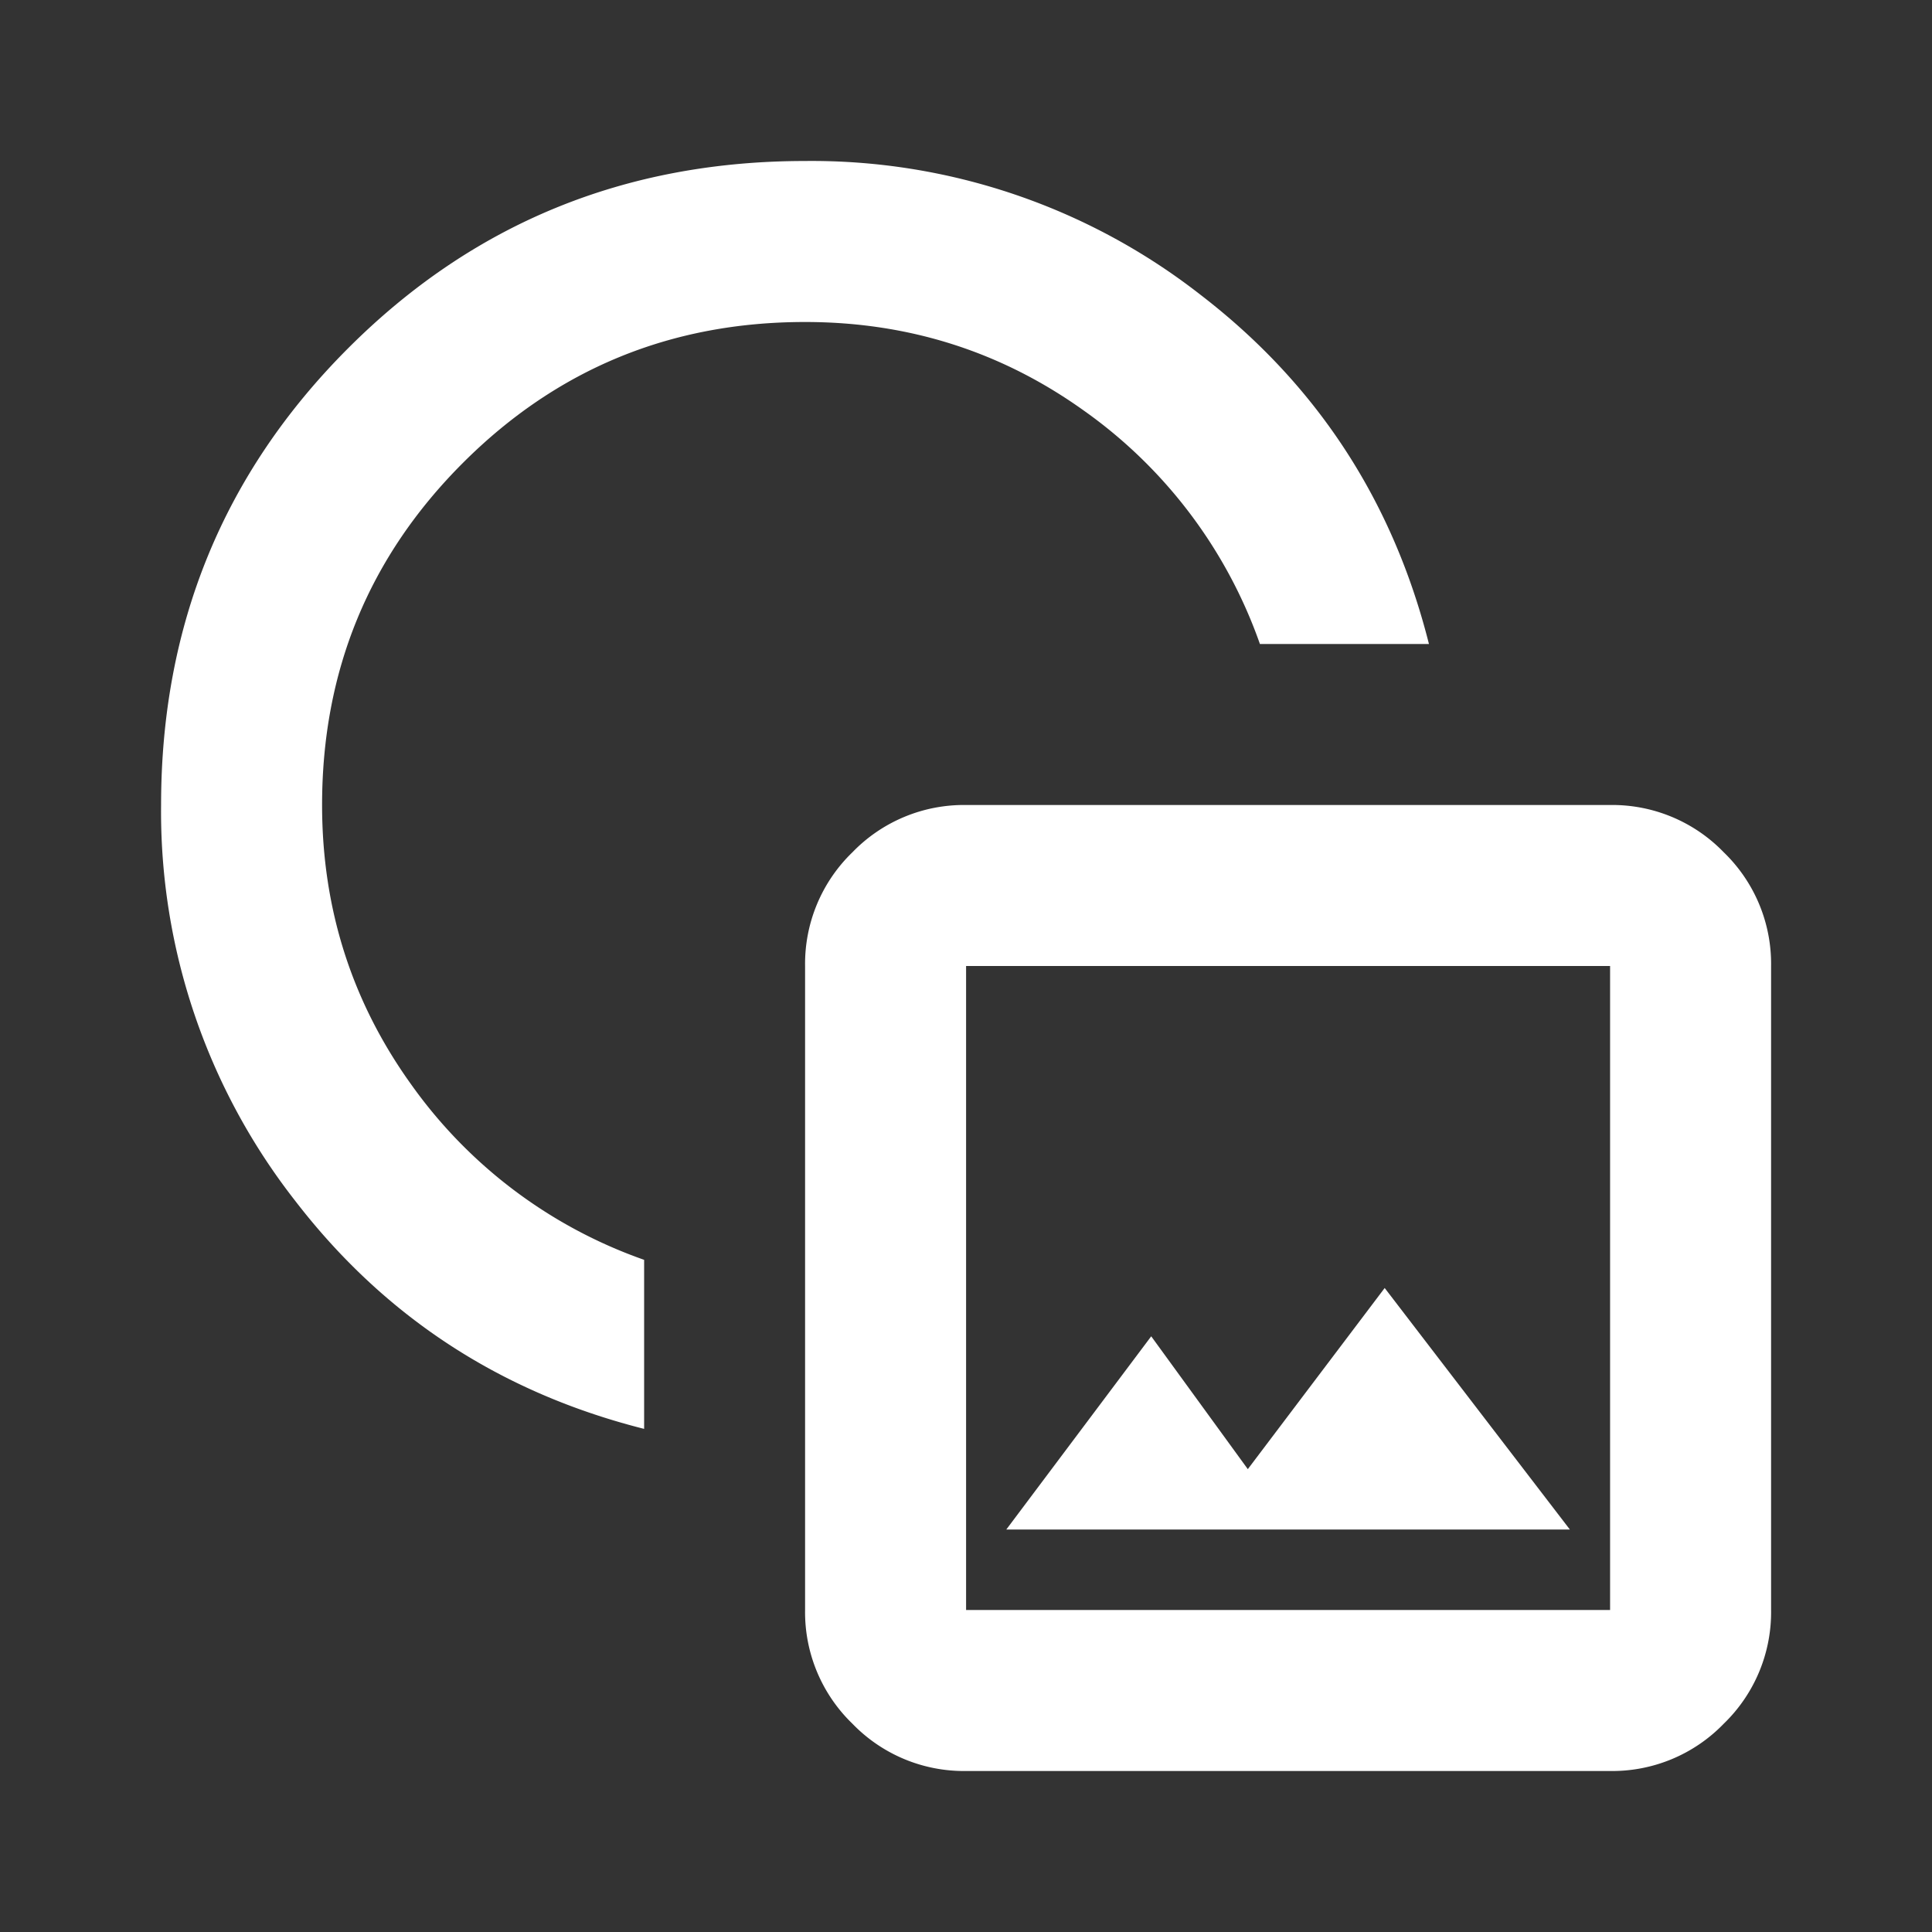
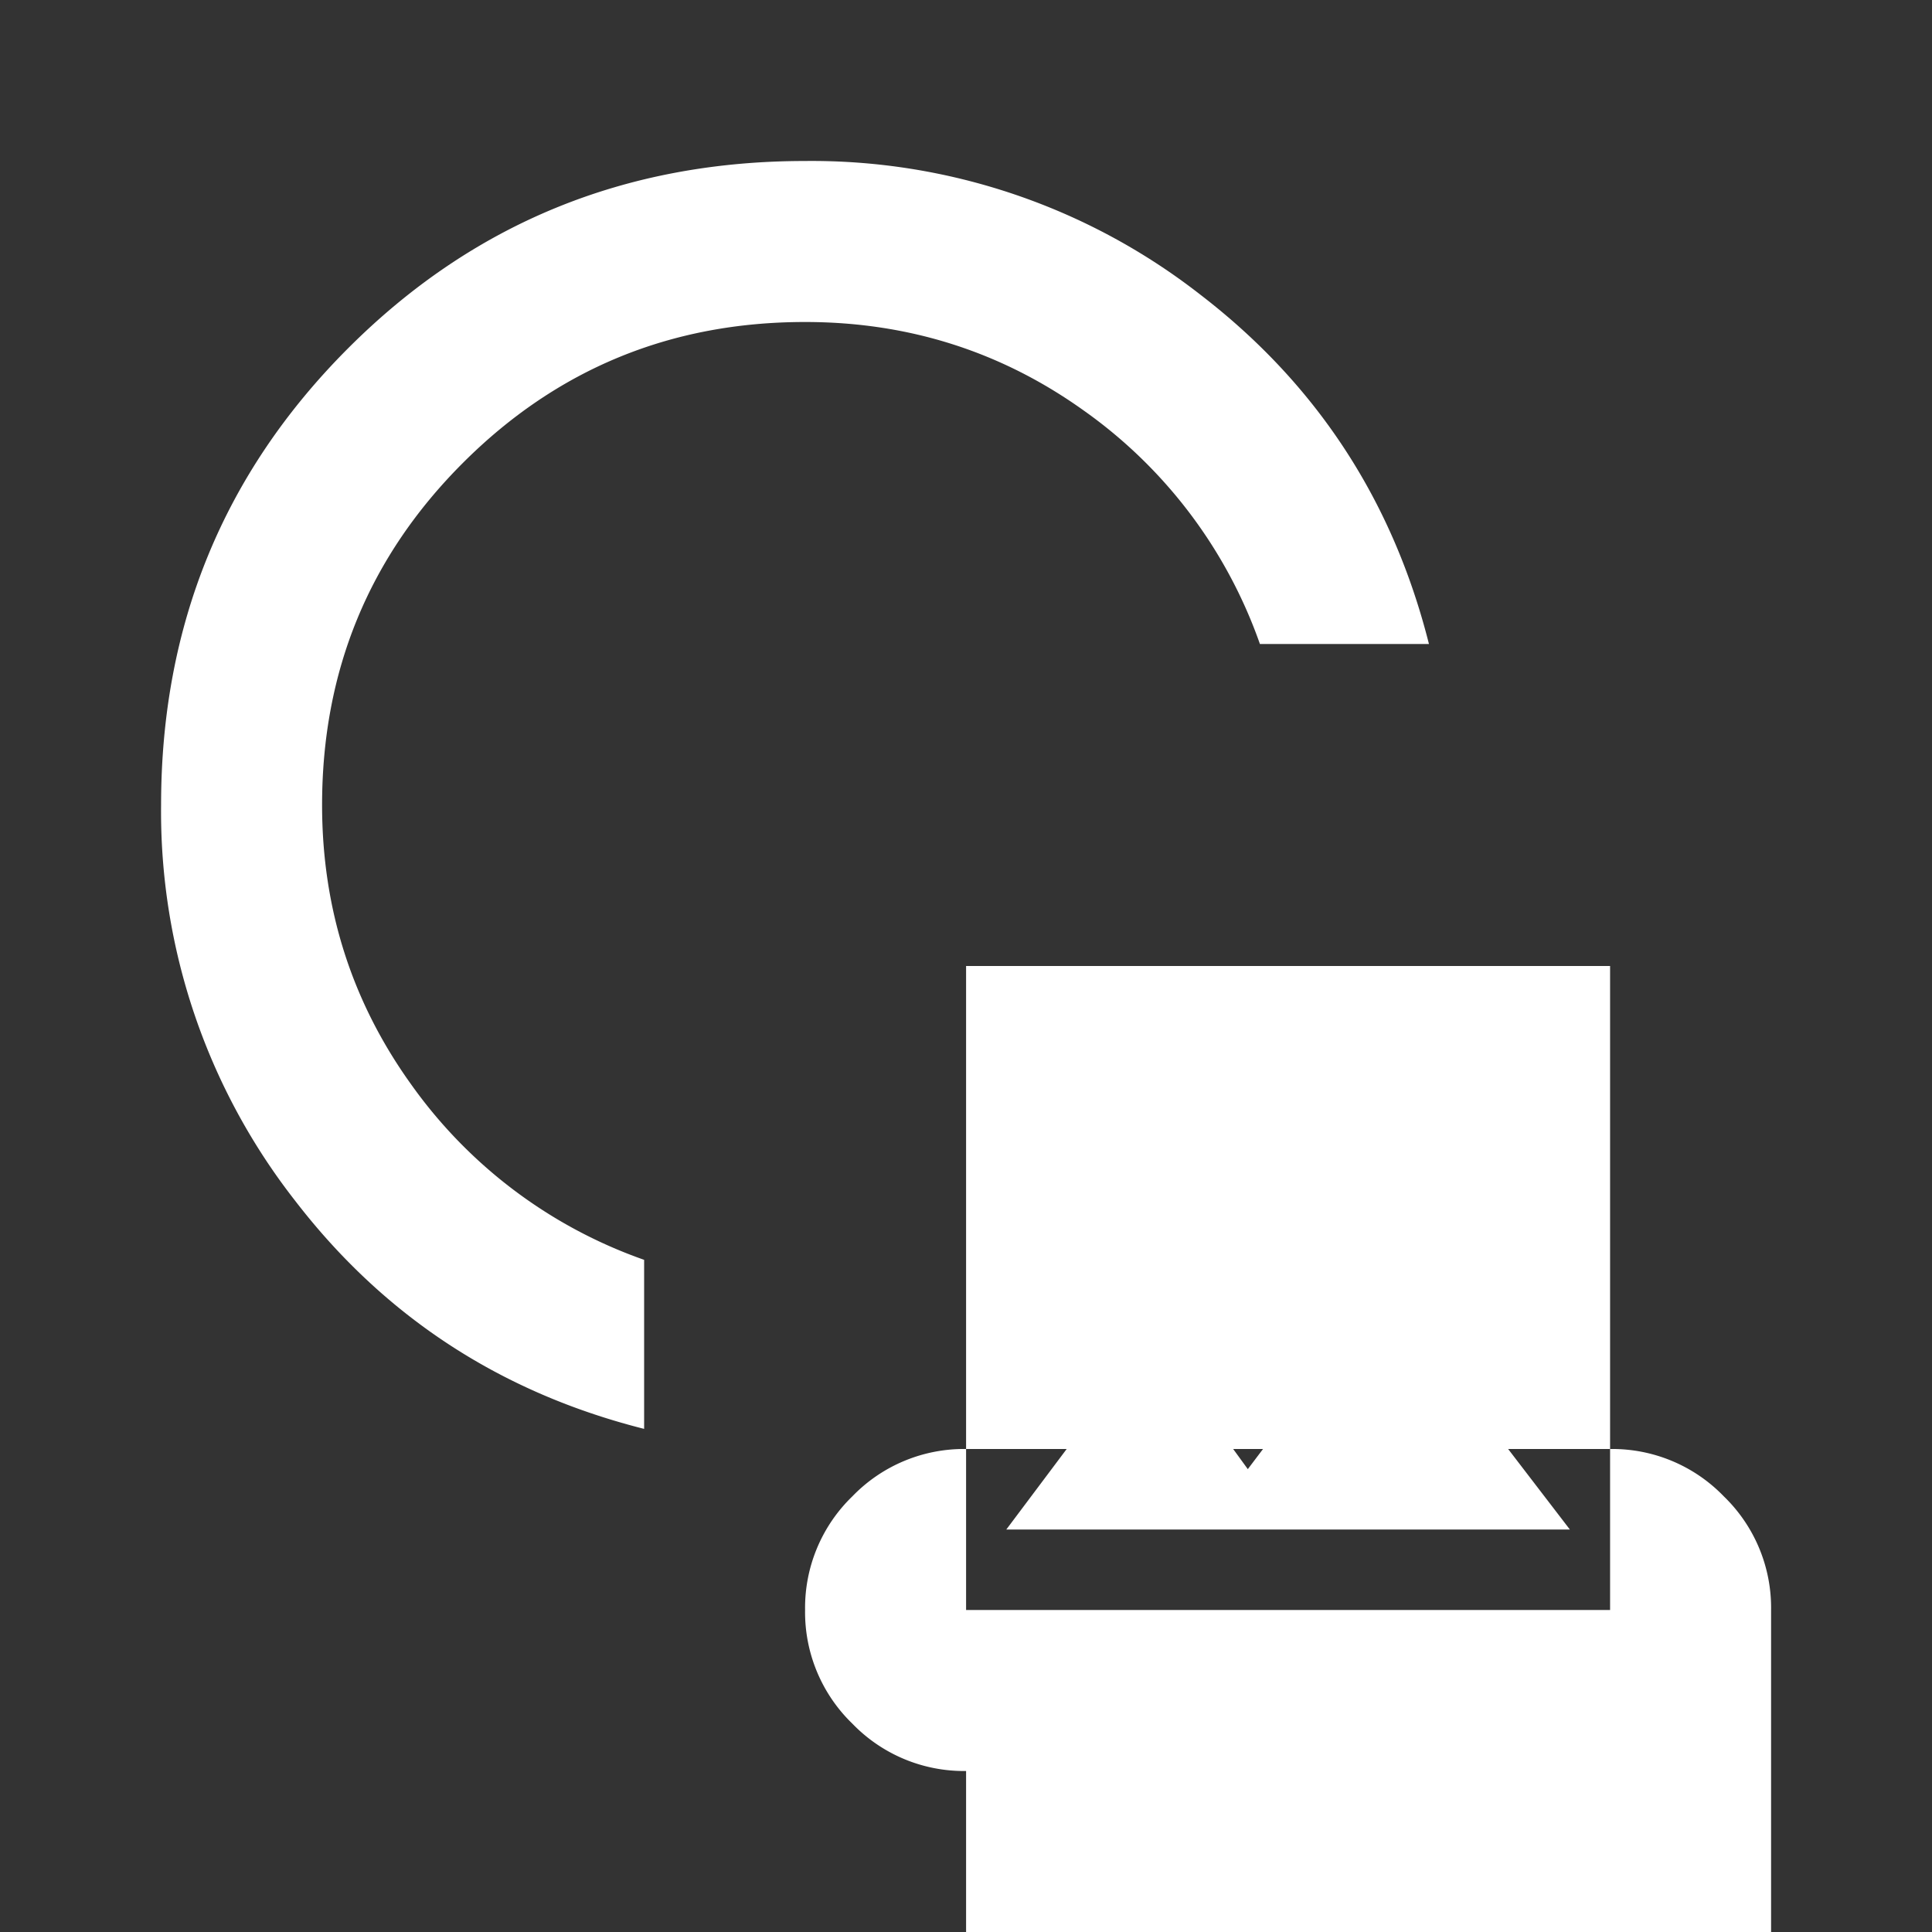
<svg xmlns="http://www.w3.org/2000/svg" width="45" height="45" fill="none">
  <rect width="100%" height="100%" fill="#333333" stroke="none" />
-   <path d="M15.002 33.281c-3.344-.844-6.055-2.617-8.133-5.32a14.71 14.71 0 0 1-3.117-9.211c0-4.187 1.453-7.734 4.359-10.641S14.565 3.75 18.752 3.75a14.71 14.71 0 0 1 9.211 3.117c2.703 2.078 4.477 4.789 5.32 8.133h-3.937a11.21 11.21 0 0 0-4.102-5.437C23.322 8.188 21.158 7.5 18.752 7.5c-3.125 0-5.781 1.094-7.969 3.281s-3.281 4.844-3.281 7.969c0 2.406.688 4.57 2.063 6.492a11.21 11.21 0 0 0 5.438 4.102v3.937zm7.5 7.969a3.61 3.61 0 0 1-2.648-1.102 3.61 3.61 0 0 1-1.102-2.648v-15a3.61 3.61 0 0 1 1.102-2.648 3.61 3.61 0 0 1 2.648-1.102h15a3.61 3.61 0 0 1 2.648 1.102 3.61 3.61 0 0 1 1.102 2.648v15a3.61 3.61 0 0 1-1.102 2.648 3.61 3.61 0 0 1-2.648 1.102h-15zm0-3.75h15v-15h-15v15zm.938-1.875h13.125L32.252 30l-3.188 4.219-2.25-3.094-3.375 4.5z" fill="#fff" />
+   <path d="M15.002 33.281c-3.344-.844-6.055-2.617-8.133-5.32a14.71 14.71 0 0 1-3.117-9.211c0-4.187 1.453-7.734 4.359-10.641S14.565 3.75 18.752 3.75a14.71 14.71 0 0 1 9.211 3.117c2.703 2.078 4.477 4.789 5.32 8.133h-3.937a11.21 11.21 0 0 0-4.102-5.437C23.322 8.188 21.158 7.5 18.752 7.5c-3.125 0-5.781 1.094-7.969 3.281s-3.281 4.844-3.281 7.969c0 2.406.688 4.57 2.063 6.492a11.21 11.21 0 0 0 5.438 4.102v3.937zm7.5 7.969a3.61 3.61 0 0 1-2.648-1.102 3.61 3.61 0 0 1-1.102-2.648a3.61 3.61 0 0 1 1.102-2.648 3.61 3.61 0 0 1 2.648-1.102h15a3.61 3.61 0 0 1 2.648 1.102 3.61 3.61 0 0 1 1.102 2.648v15a3.61 3.61 0 0 1-1.102 2.648 3.61 3.61 0 0 1-2.648 1.102h-15zm0-3.75h15v-15h-15v15zm.938-1.875h13.125L32.252 30l-3.188 4.219-2.25-3.094-3.375 4.5z" fill="#fff" />
</svg>